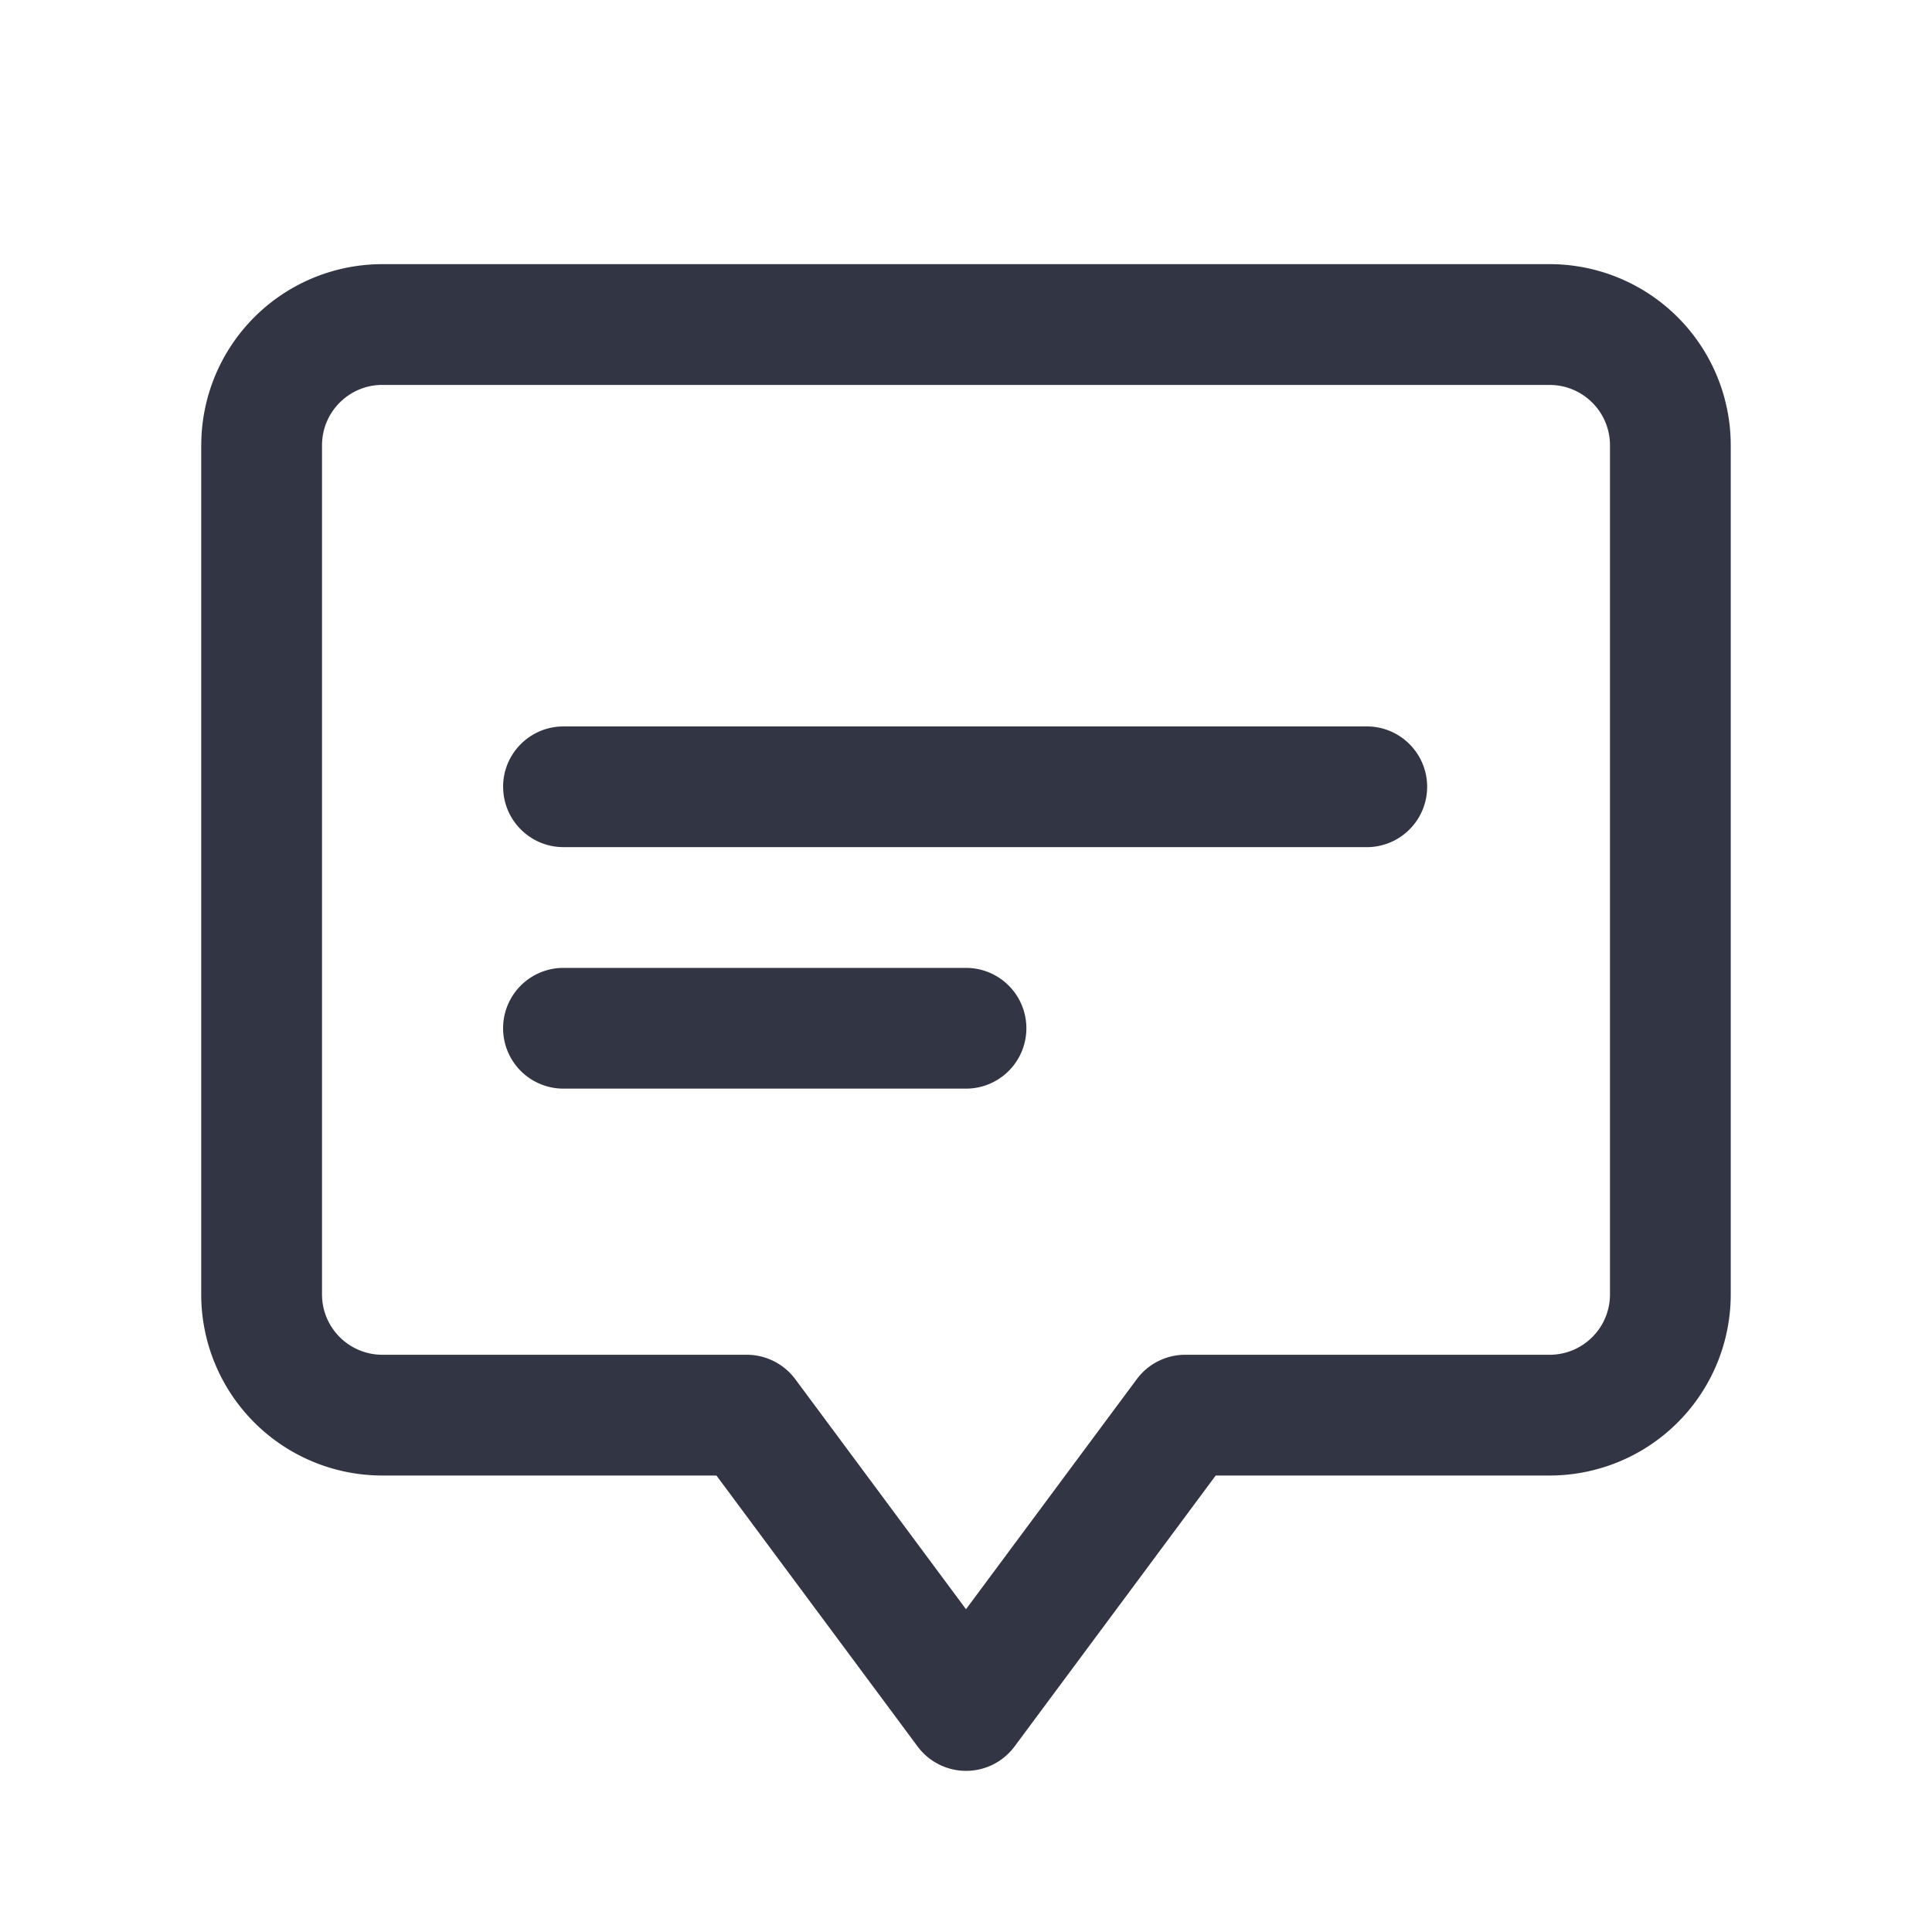
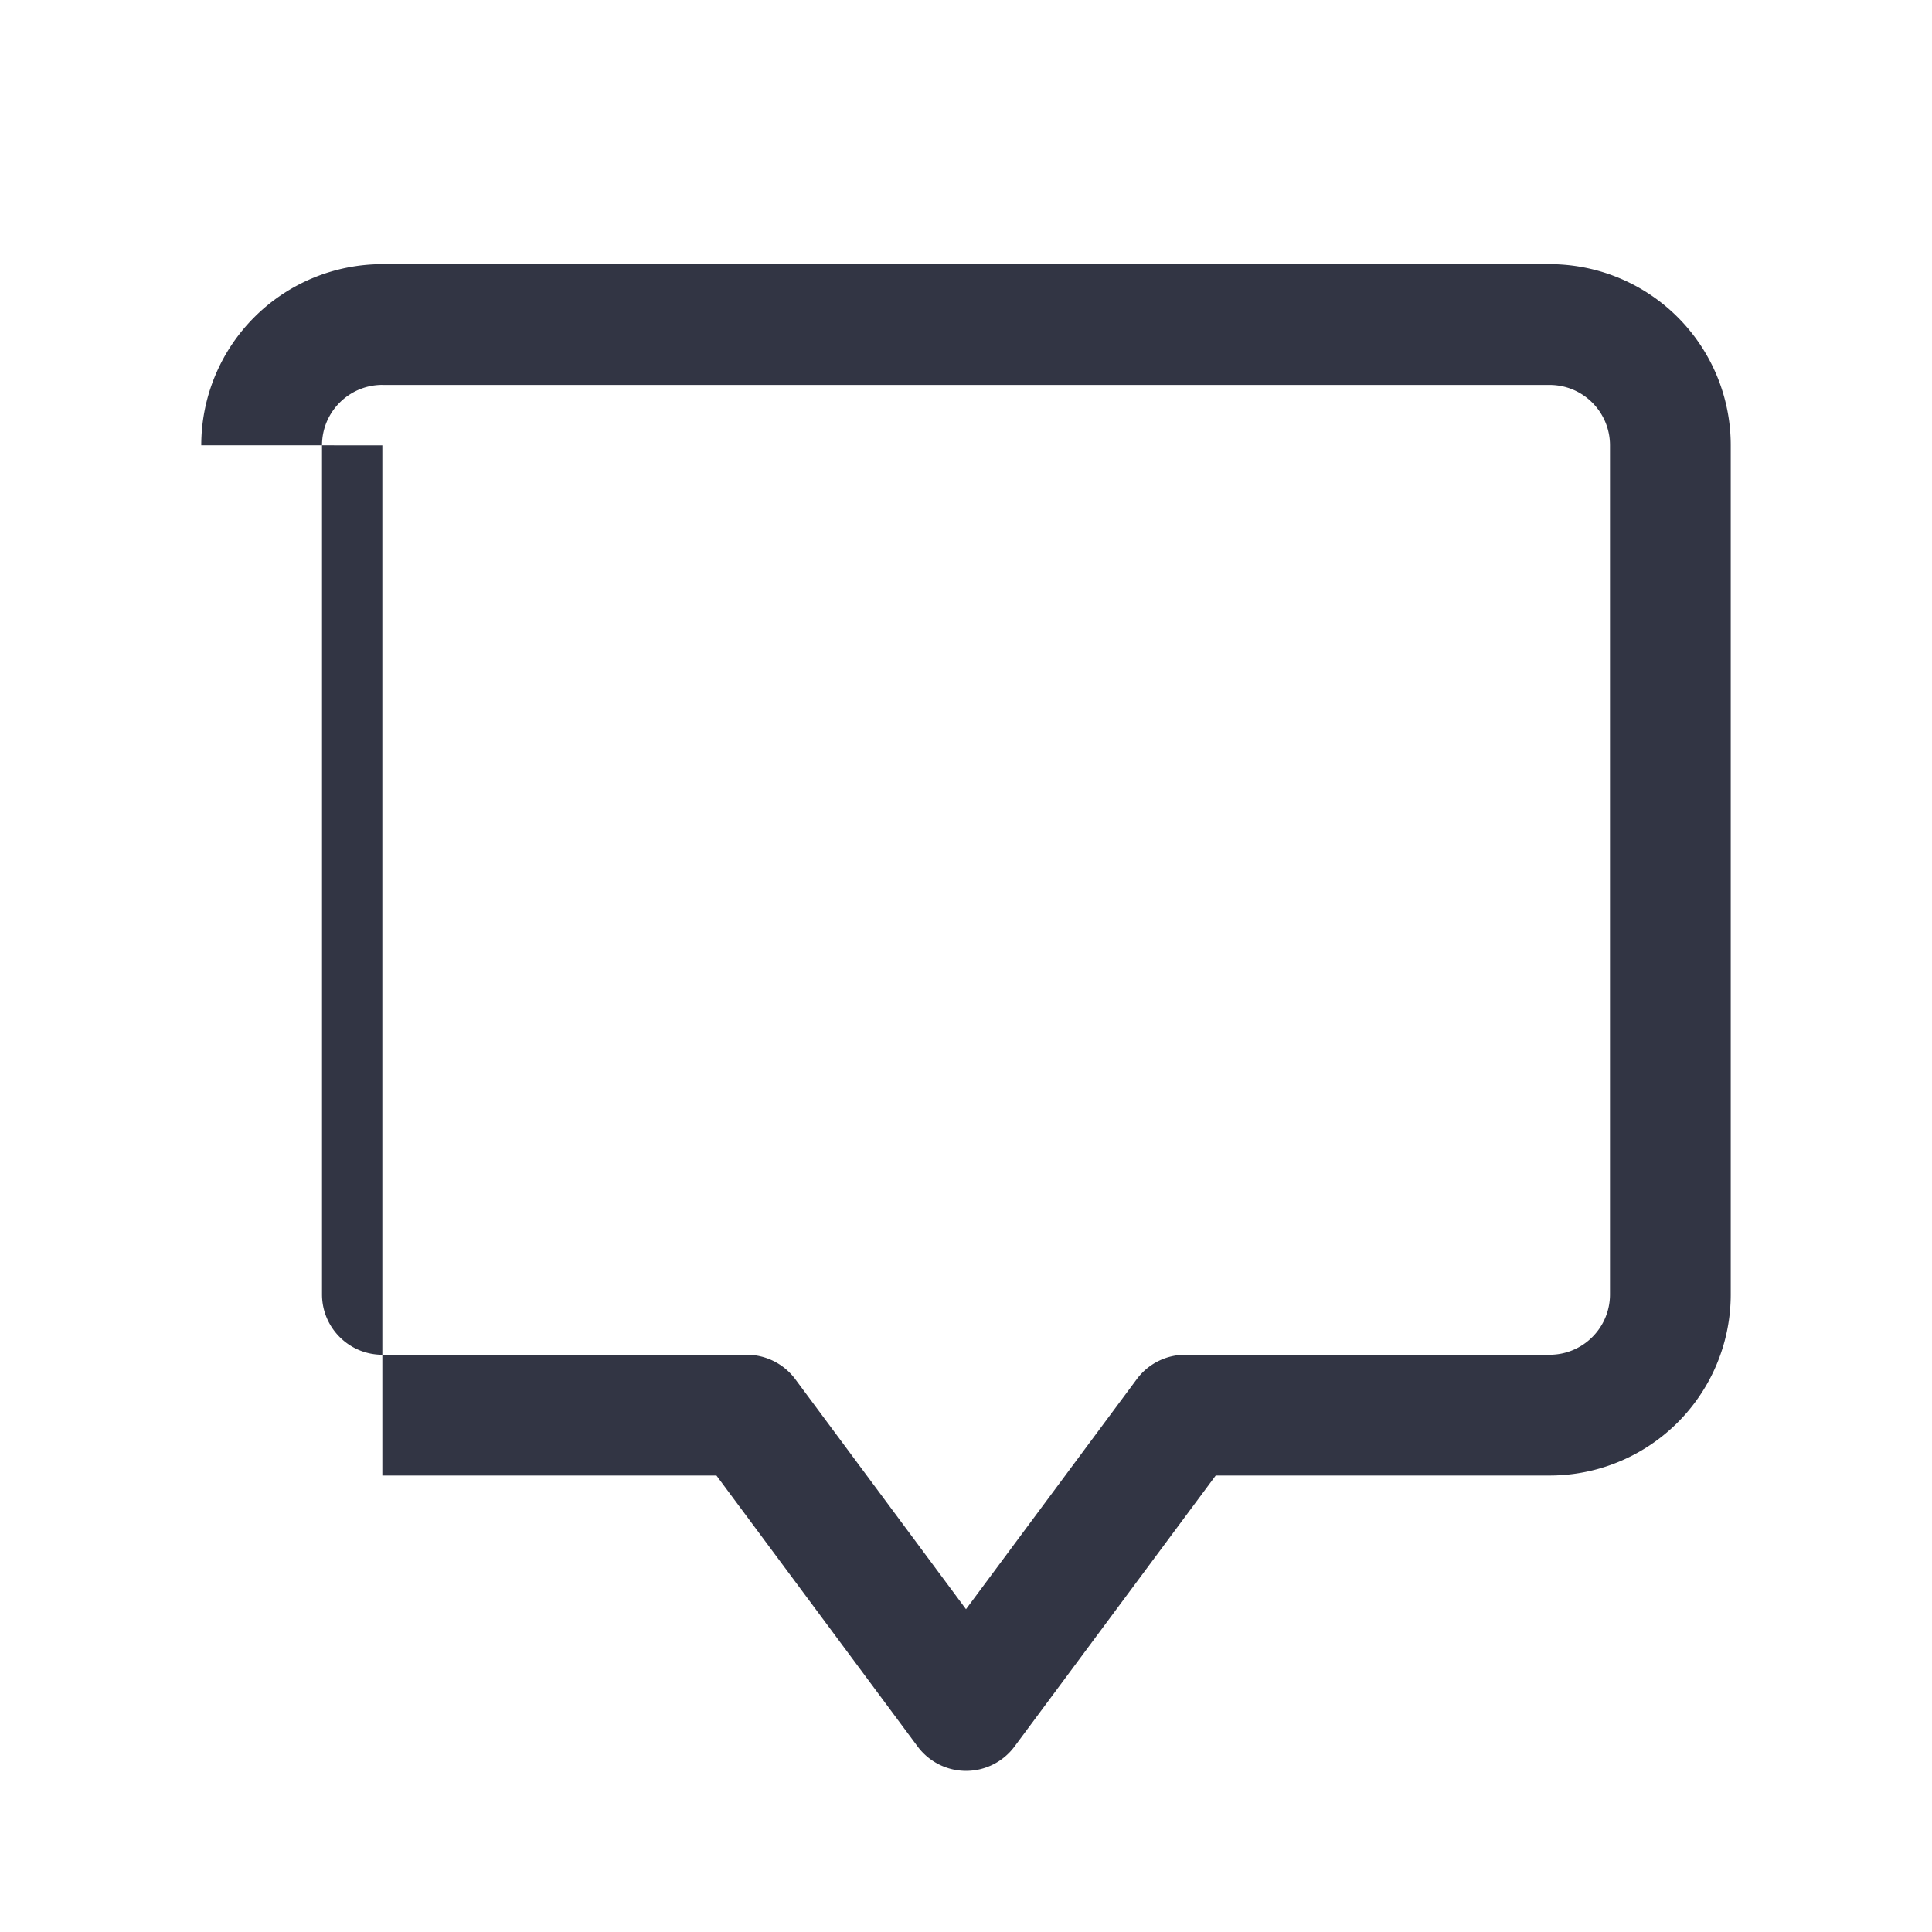
<svg xmlns="http://www.w3.org/2000/svg" width="40" height="40" fill="none">
-   <path fill="#323544" d="M10.416 16.29c0-.691.56-1.25 1.25-1.25h16.667a1.25 1.25 0 0 1 0 2.499H11.667c-.69 0-1.25-.56-1.25-1.25Zm1.25 3.749a1.25 1.25 0 0 0 0 2.5H20a1.25 1.25 0 1 0 0-2.5h-8.334Z" />
-   <path fill="#323544" fill-rule="evenodd" d="M4.167 9.219a3.75 3.75 0 0 1 3.75-3.75h24.166a3.75 3.75 0 0 1 3.75 3.75v17.58a3.75 3.75 0 0 1-3.75 3.75H25.17l-4.165 5.61a1.25 1.25 0 0 1-2.007 0l-4.165-5.61H7.916a3.75 3.75 0 0 1-3.75-3.75V9.22Zm3.75-1.25c-.69 0-1.25.56-1.25 1.25v17.58c0 .69.56 1.25 1.25 1.25h7.544c.395 0 .768.188 1.004.505L20 33.317l3.536-4.763a1.25 1.25 0 0 1 1.004-.505h7.543c.69 0 1.25-.56 1.25-1.25V9.22c0-.69-.56-1.25-1.25-1.25H7.917Z" clip-rule="evenodd" />
+   <path fill="#323544" fill-rule="evenodd" d="M4.167 9.219a3.75 3.75 0 0 1 3.75-3.75h24.166a3.75 3.75 0 0 1 3.75 3.75v17.58a3.75 3.75 0 0 1-3.75 3.75H25.17l-4.165 5.61a1.25 1.25 0 0 1-2.007 0l-4.165-5.61H7.916V9.22Zm3.75-1.25c-.69 0-1.25.56-1.25 1.25v17.58c0 .69.56 1.25 1.25 1.25h7.544c.395 0 .768.188 1.004.505L20 33.317l3.536-4.763a1.25 1.25 0 0 1 1.004-.505h7.543c.69 0 1.25-.56 1.25-1.25V9.22c0-.69-.56-1.25-1.25-1.25H7.917Z" clip-rule="evenodd" />
</svg>